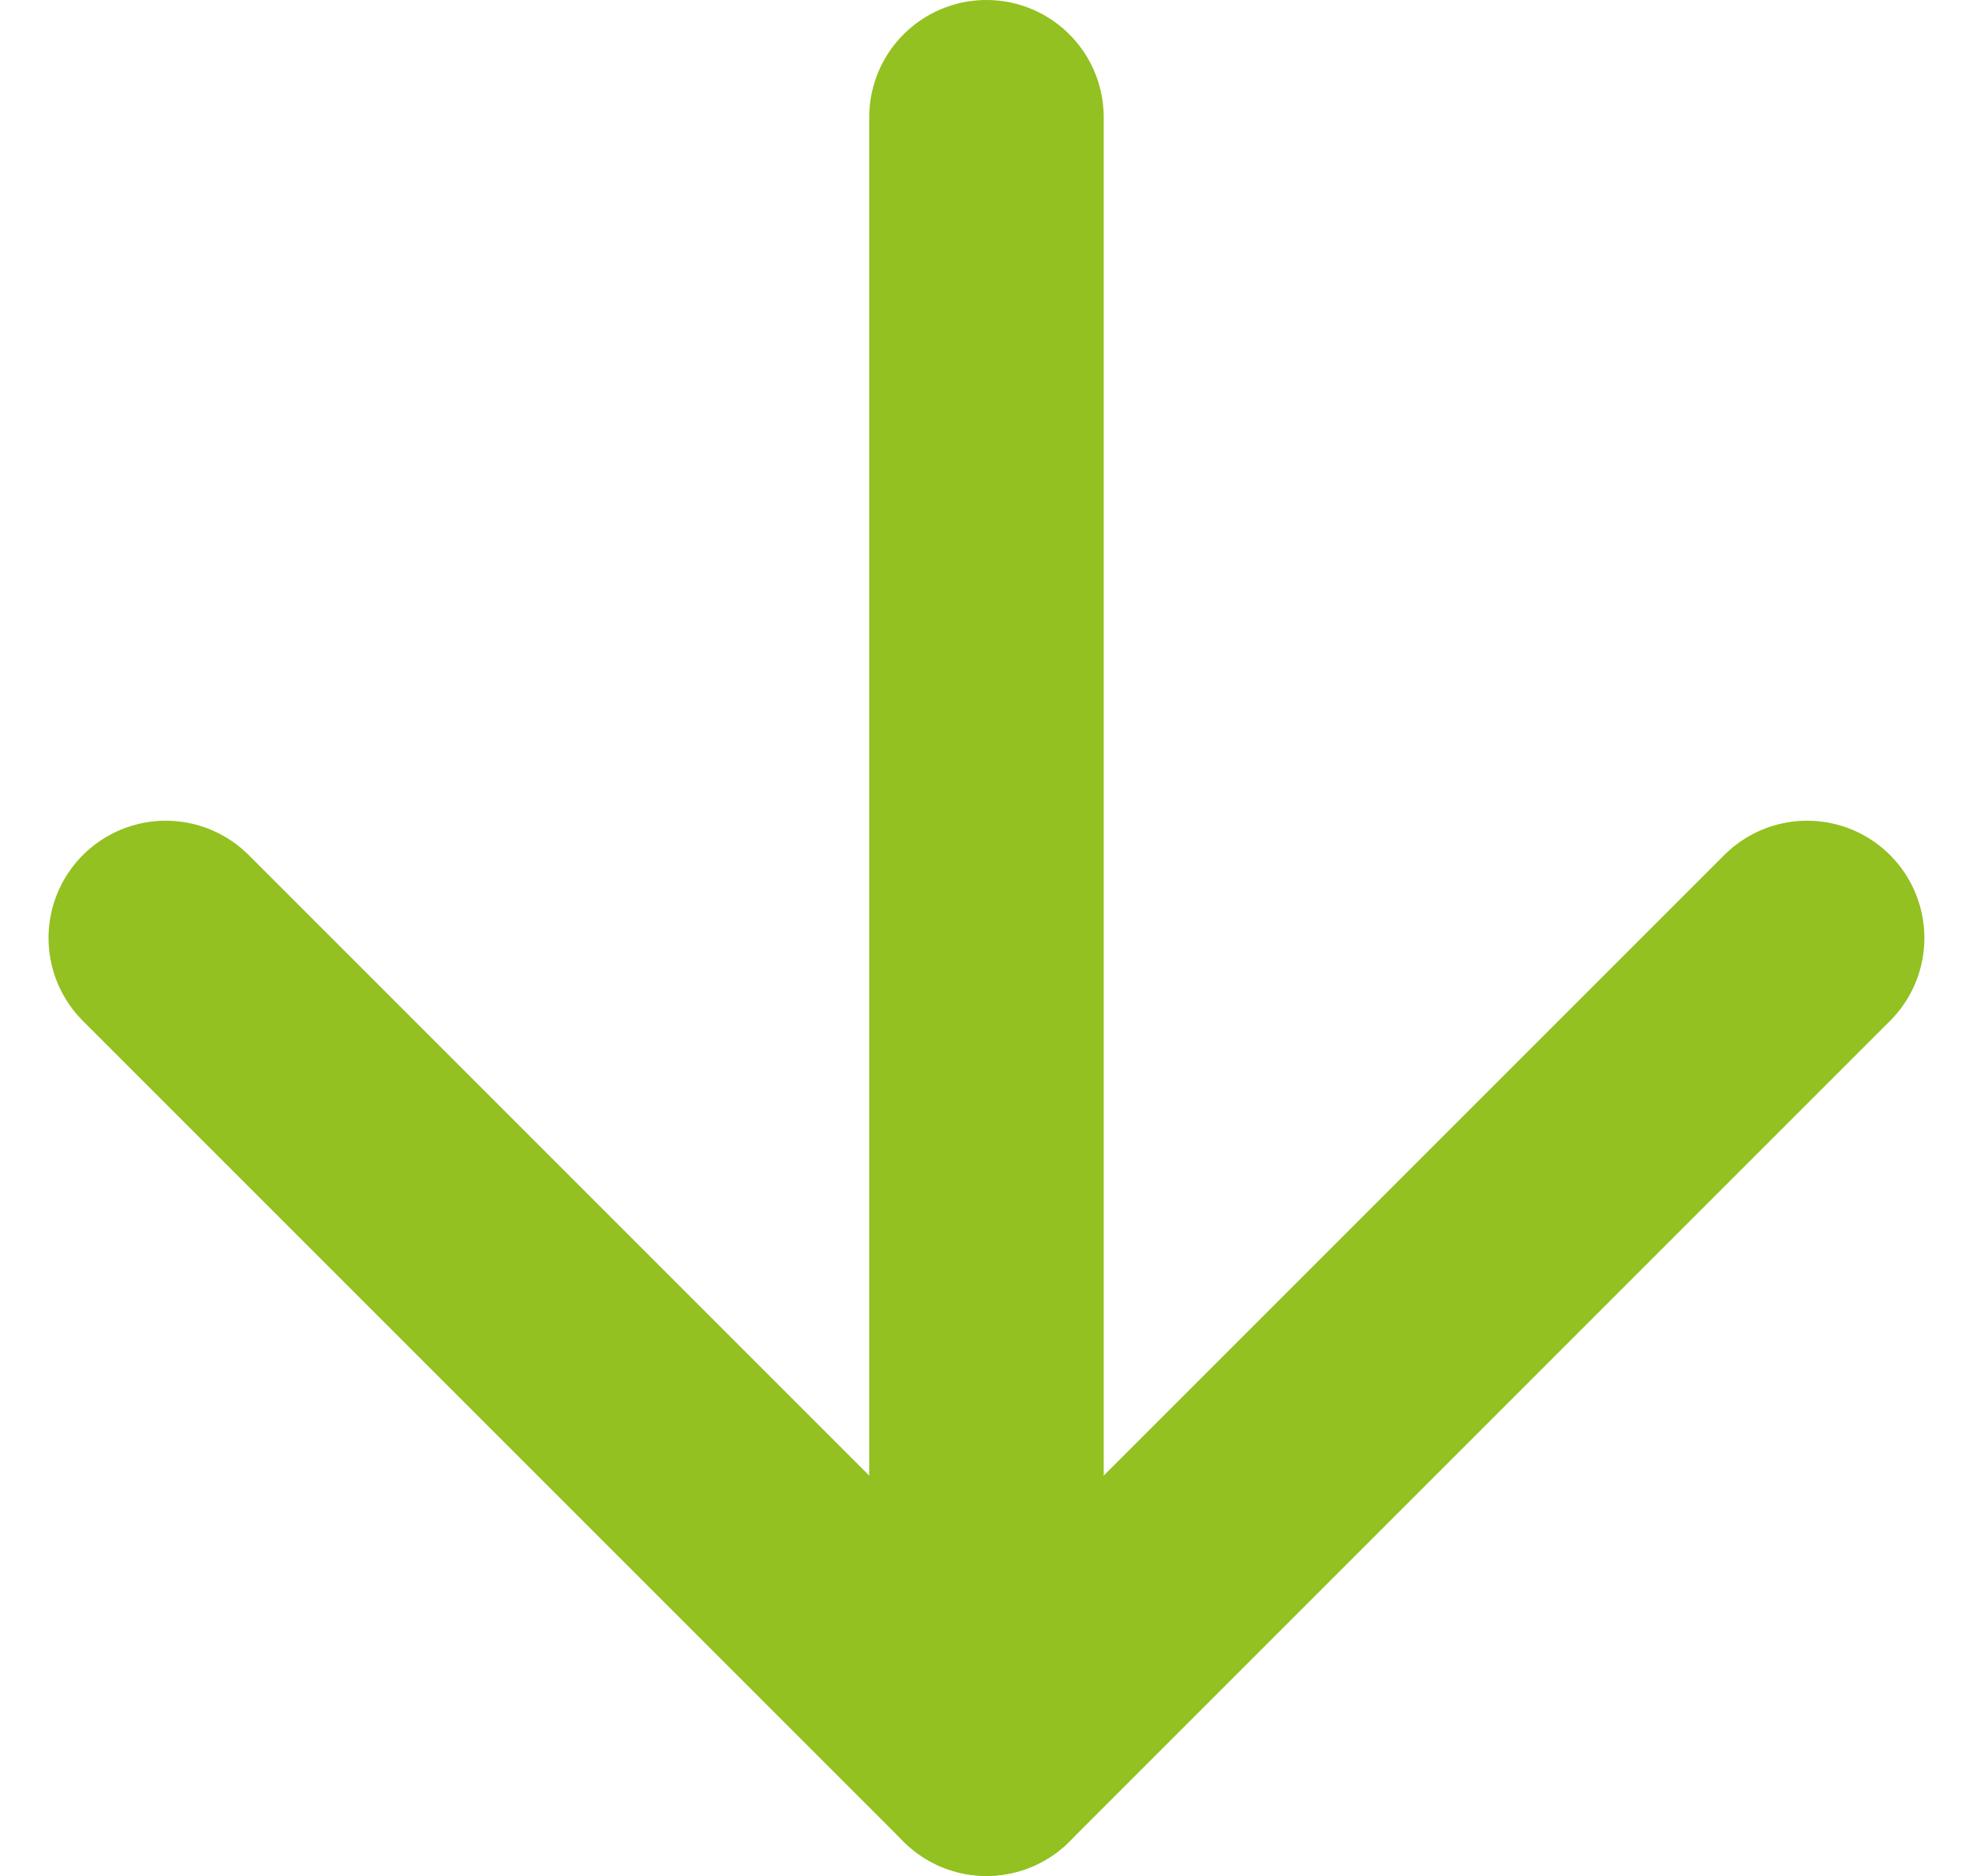
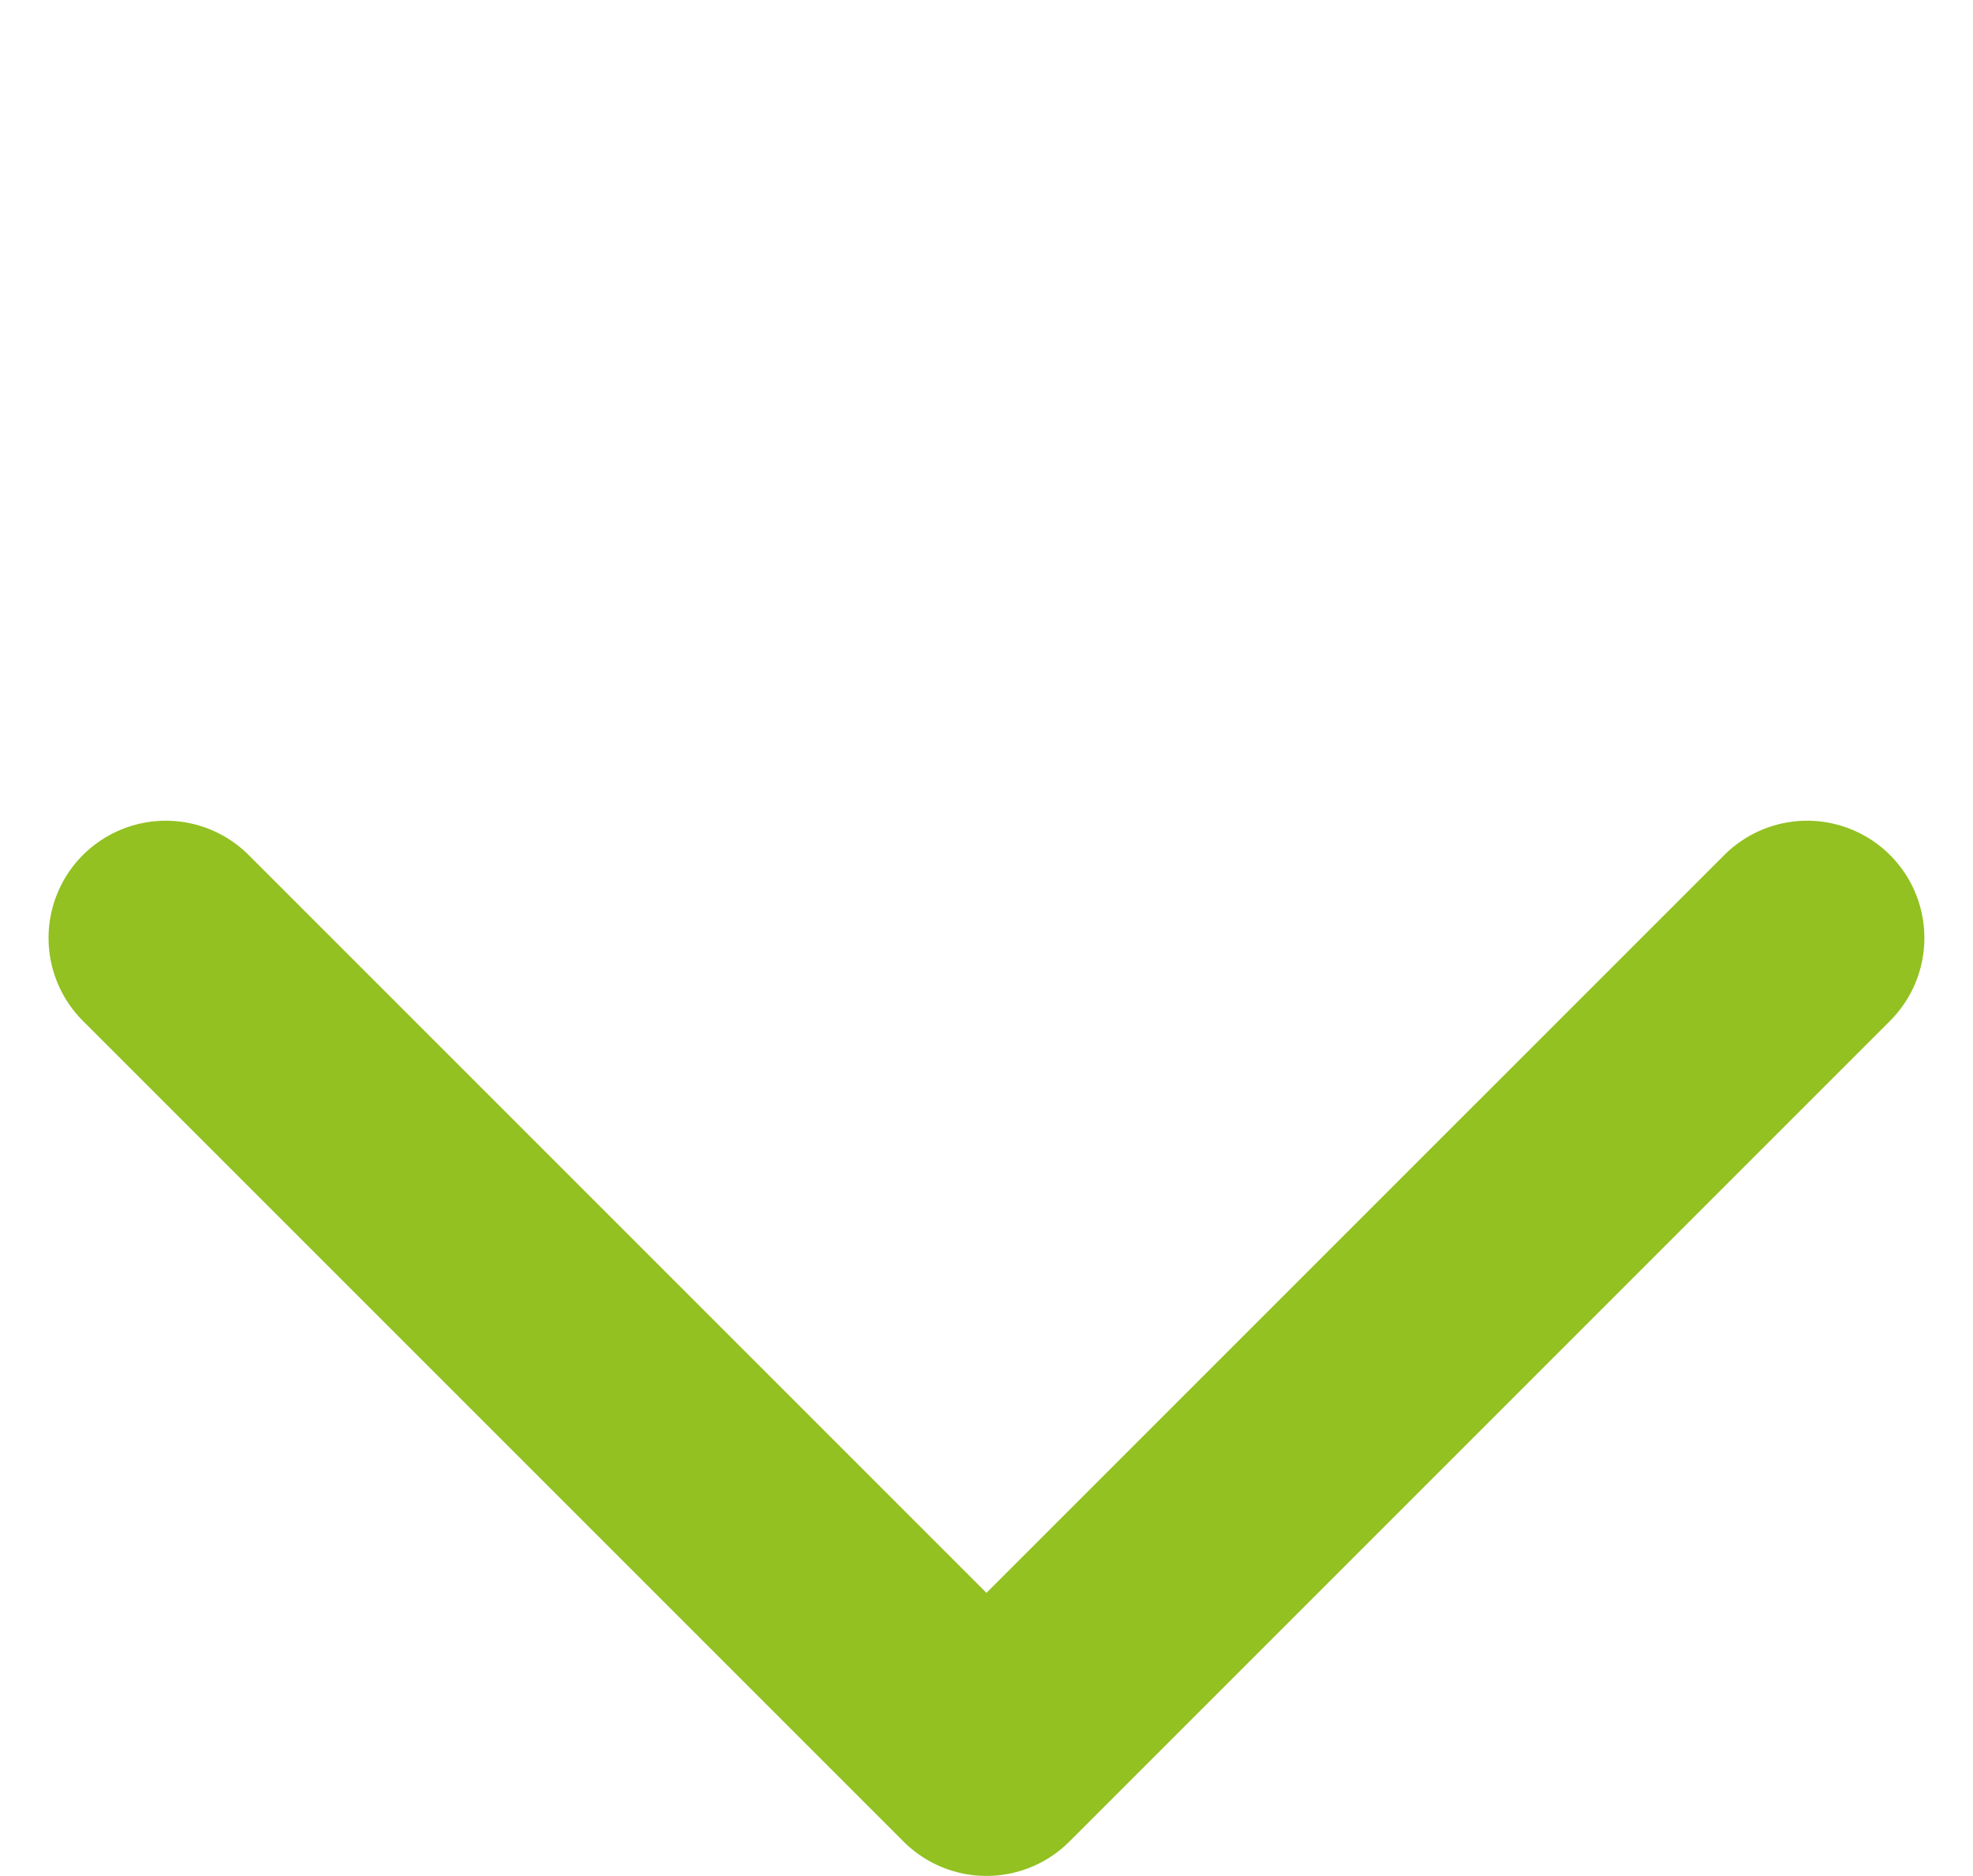
<svg xmlns="http://www.w3.org/2000/svg" width="25.243" height="24" viewBox="0 0 25.243 24">
  <g id="Icon_feather-arrow-right" data-name="Icon feather-arrow-right" transform="translate(30.621 -6) rotate(90)">
-     <path id="Pfad_361" data-name="Pfad 361" d="M7.5,18h21" fill="none" stroke="#92c121" stroke-linecap="round" stroke-linejoin="round" stroke-width="3" />
    <path id="Pfad_362" data-name="Pfad 362" d="M18,7.5,28.5,18,18,28.5" fill="none" stroke="#92c121" stroke-linecap="round" stroke-linejoin="round" stroke-width="3" />
  </g>
</svg>